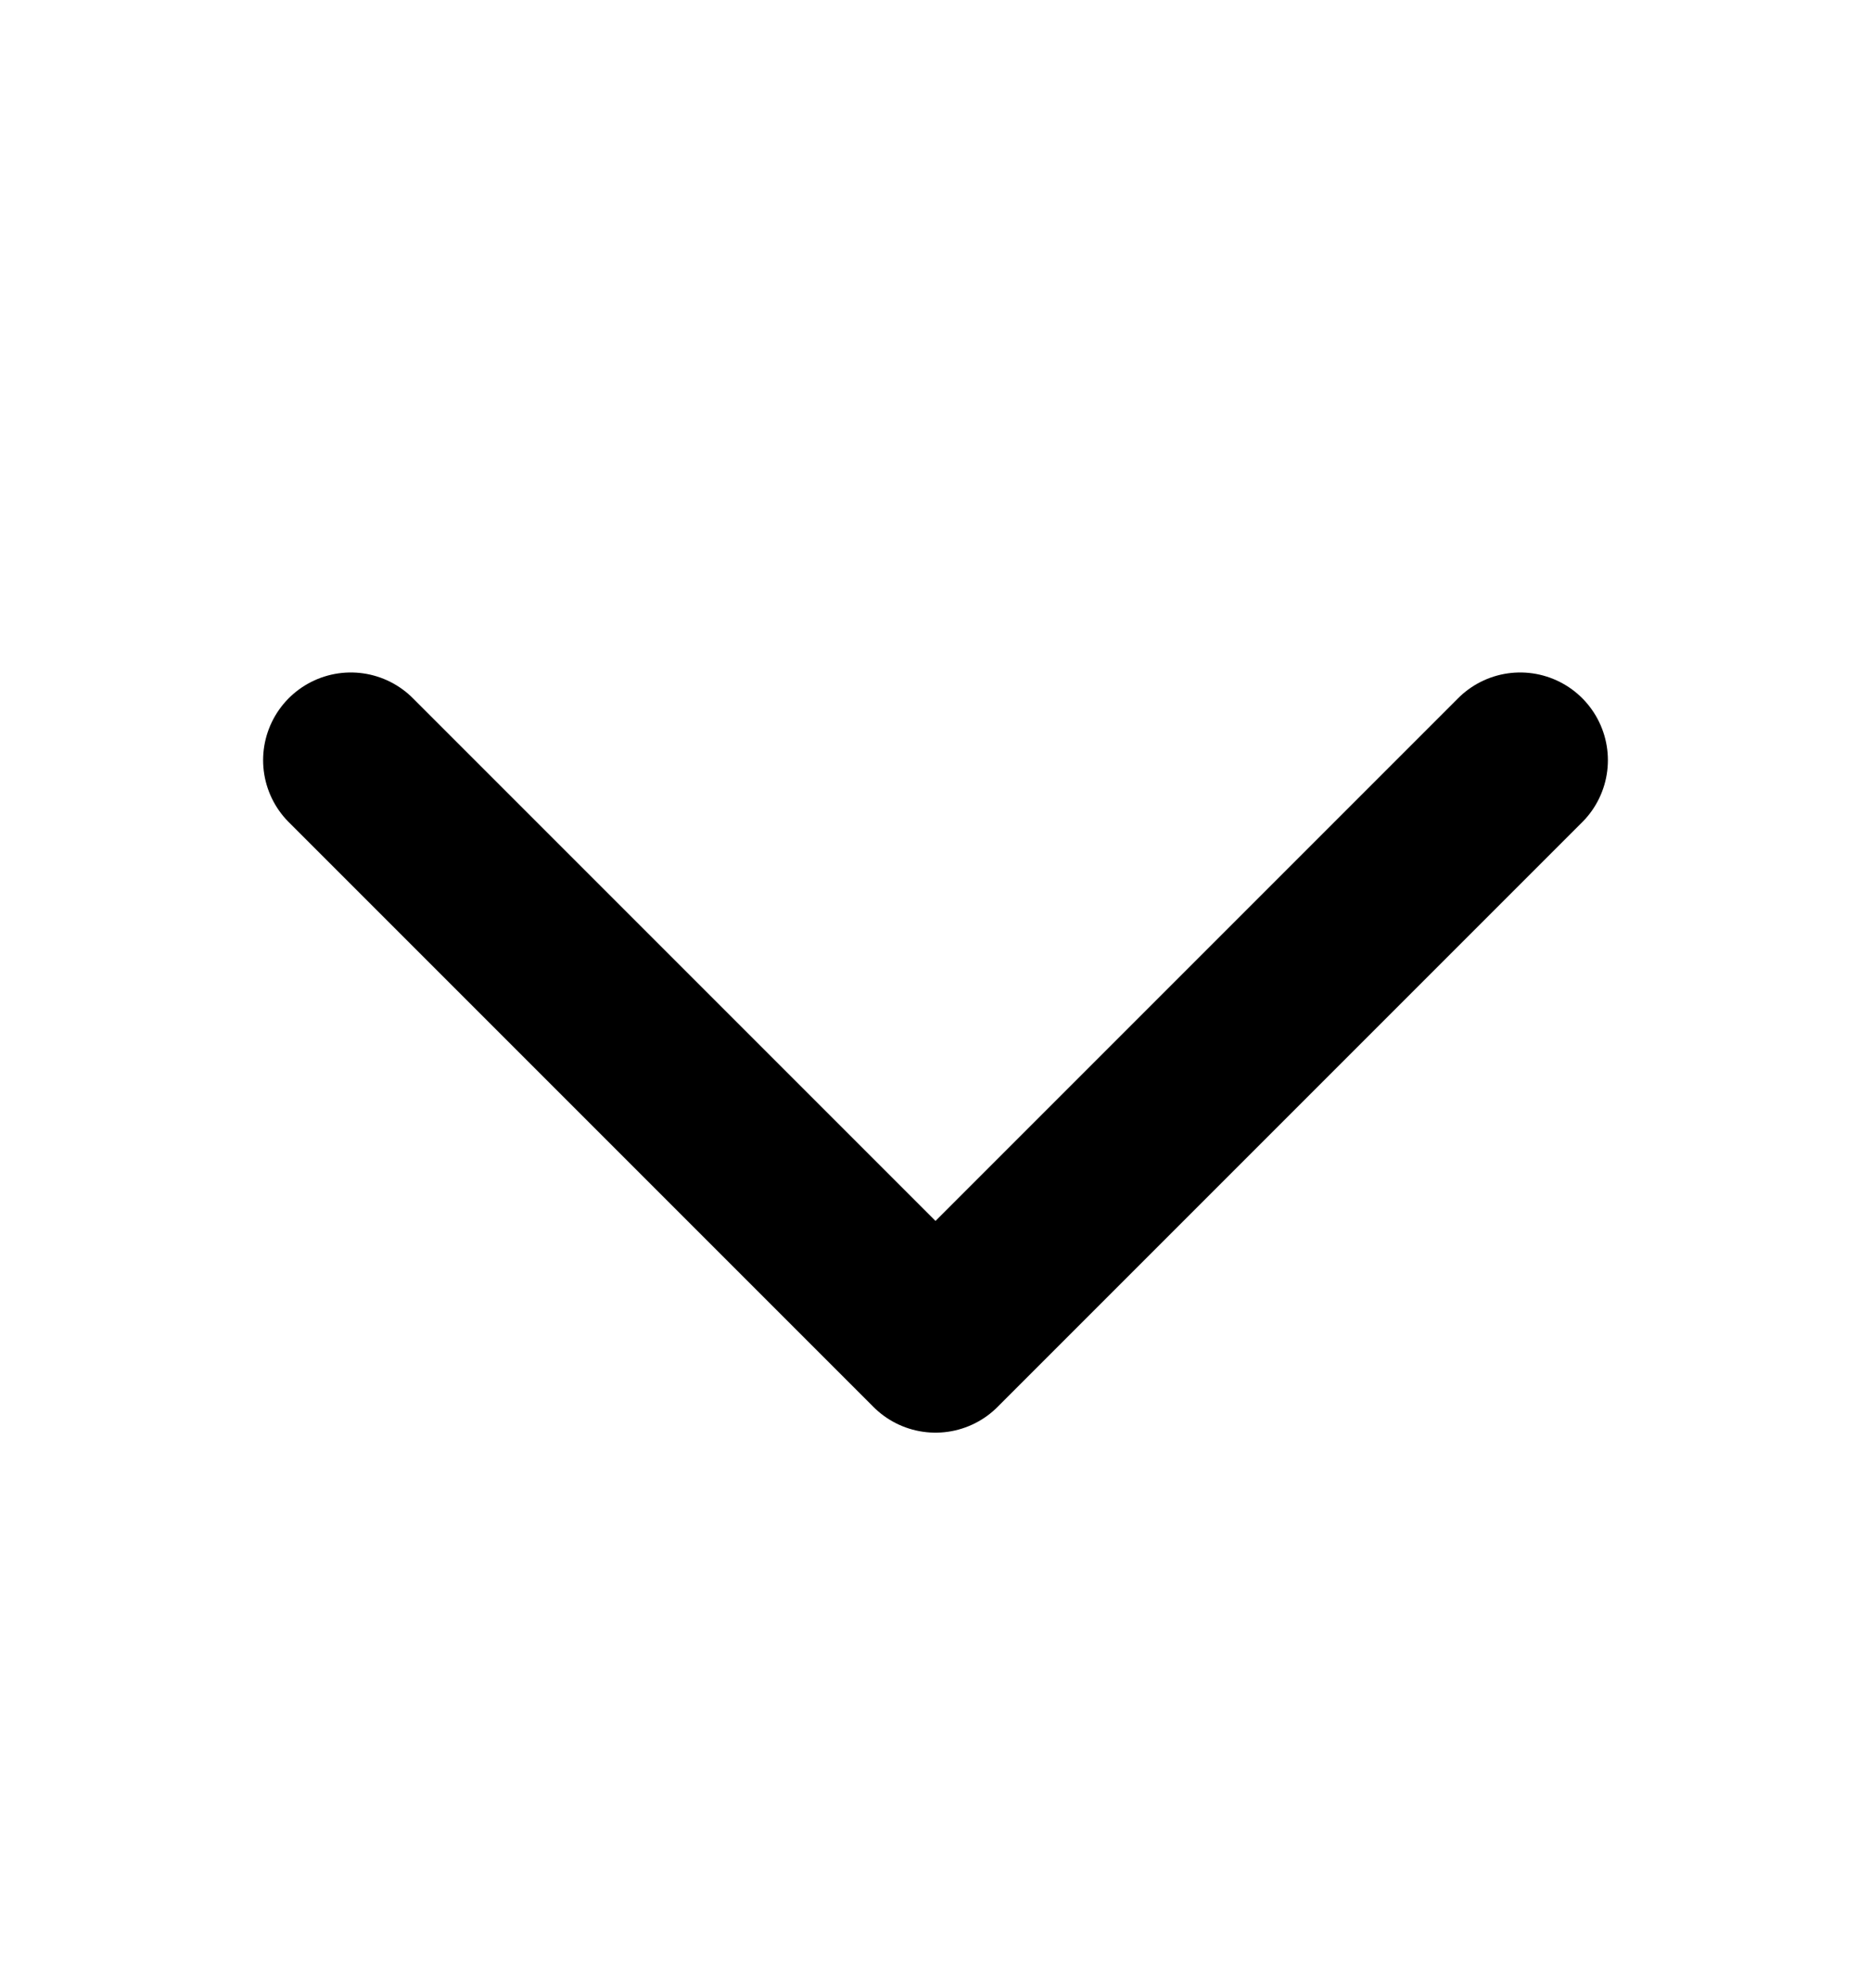
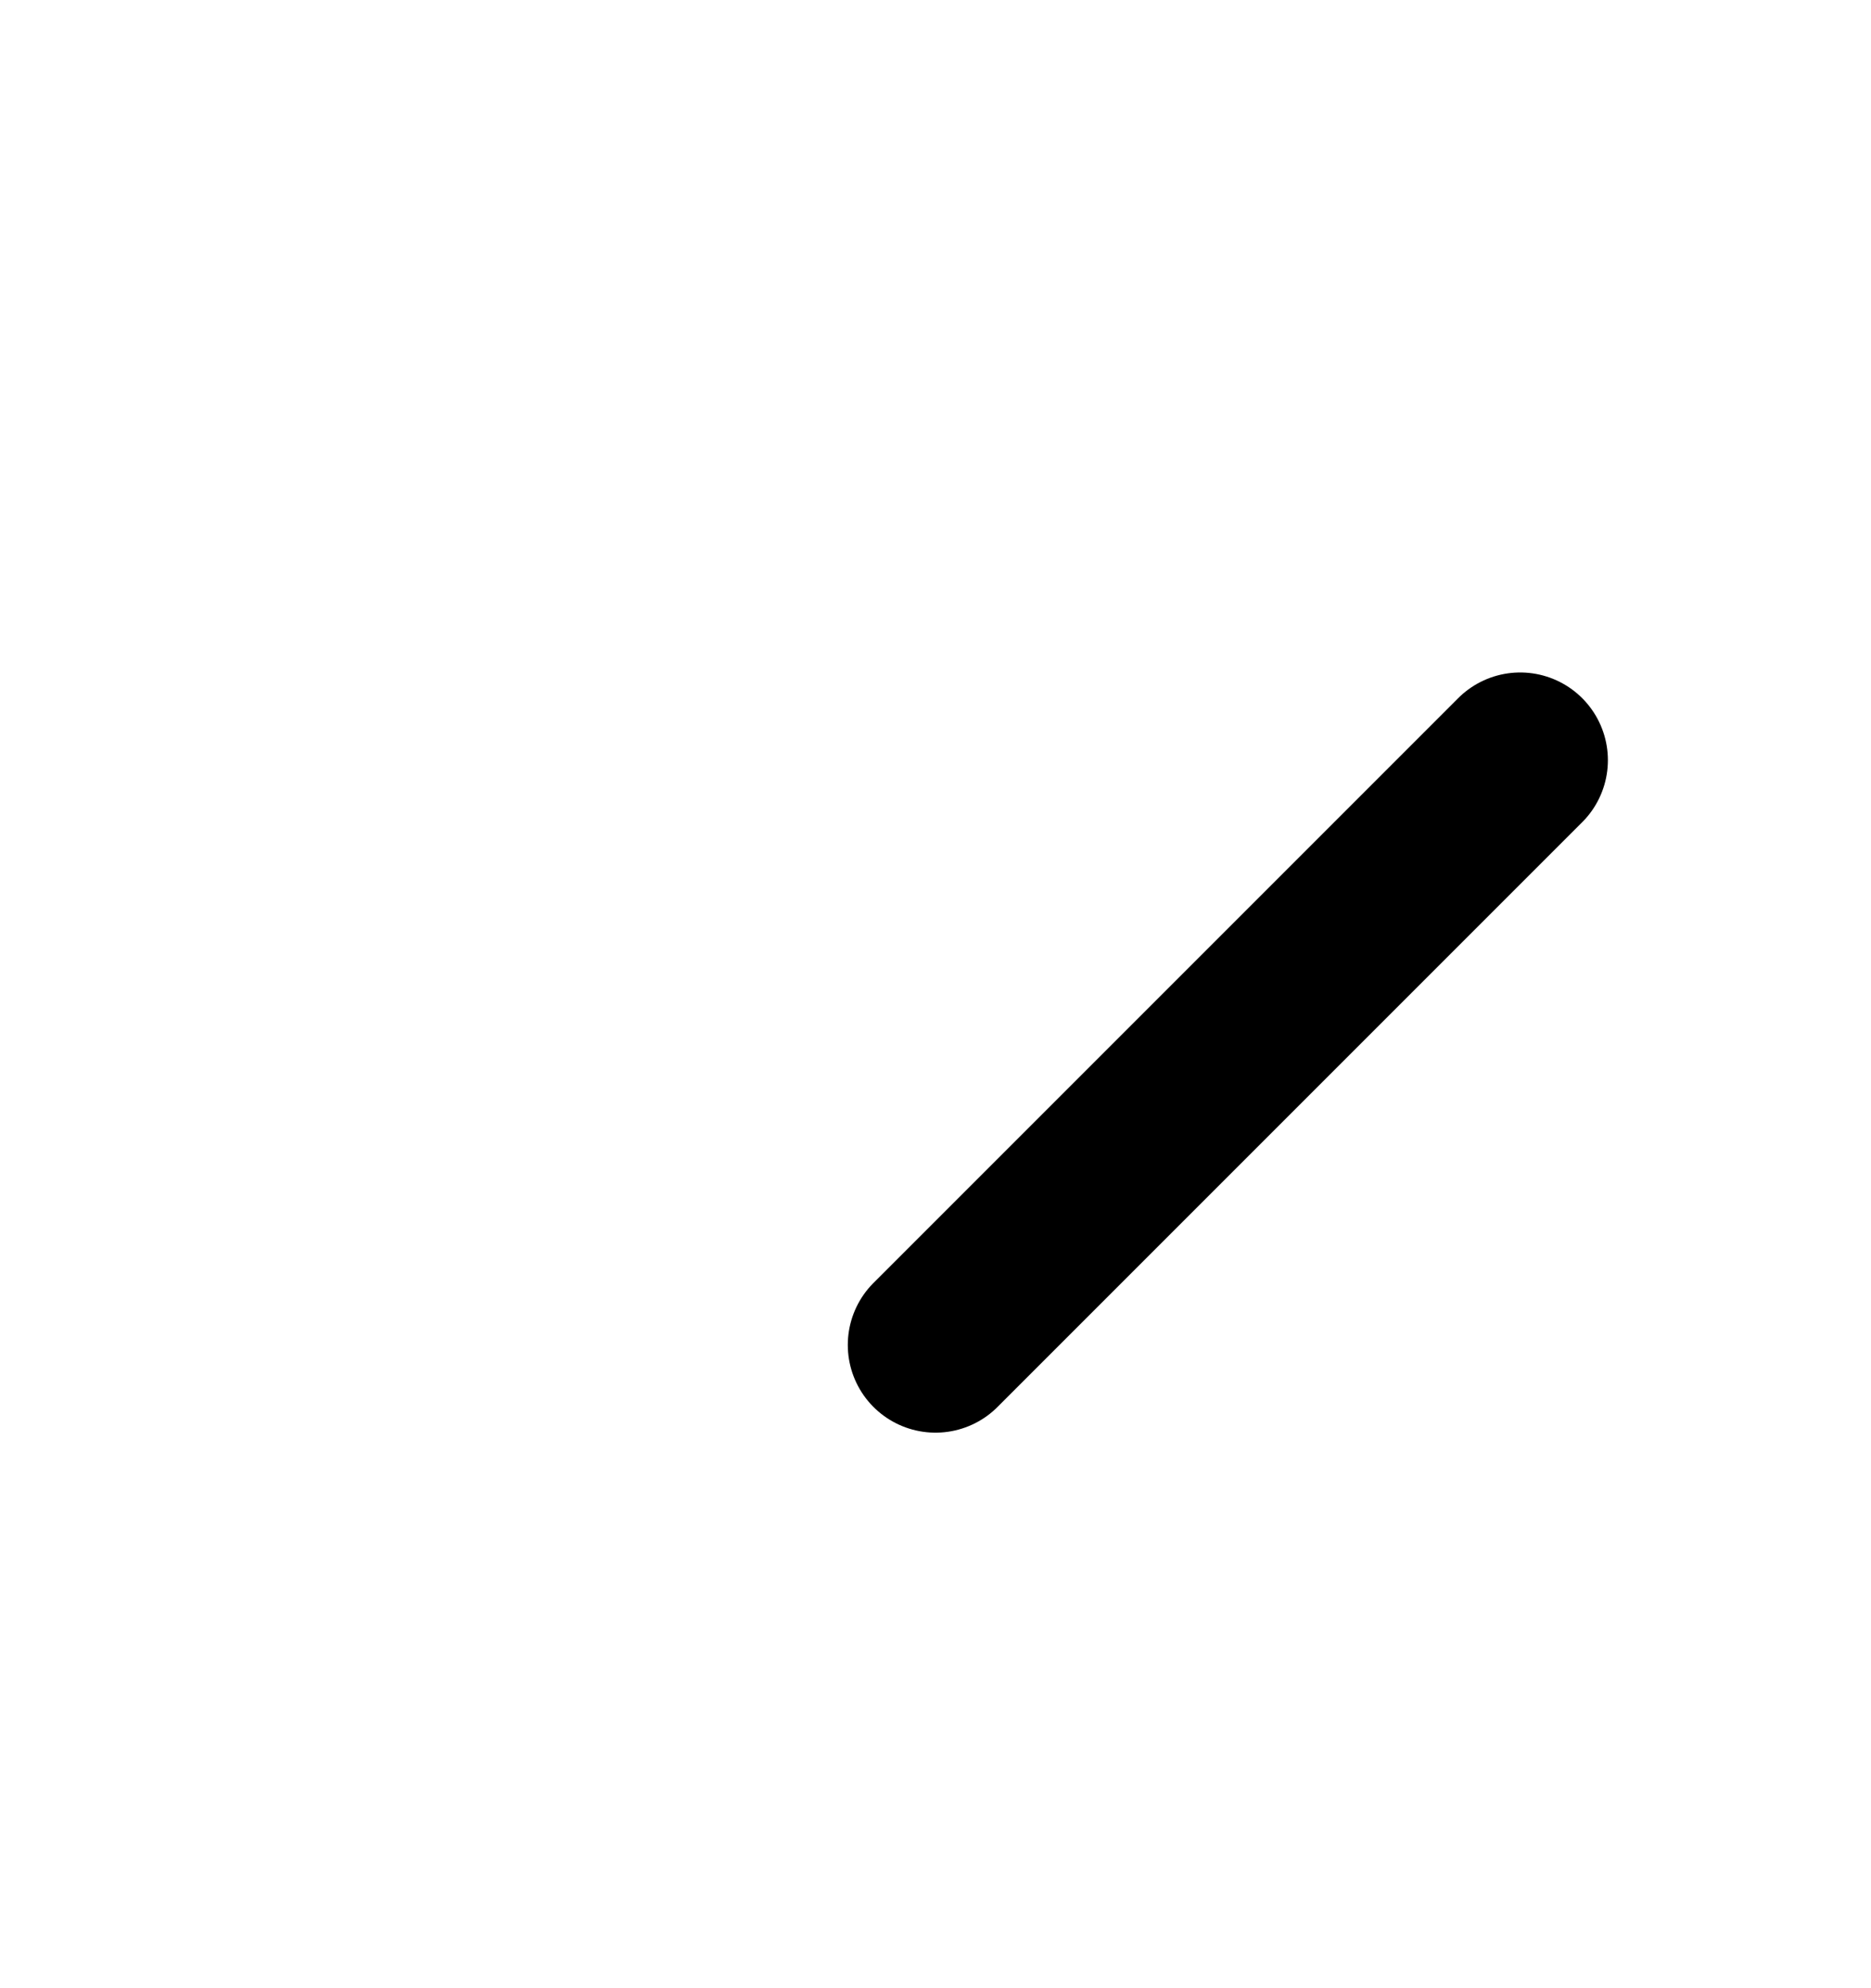
<svg xmlns="http://www.w3.org/2000/svg" width="16" height="17" viewBox="0 0 16 17" fill="none">
-   <path d="M13 6.5L8 11.5L3 6.5" stroke="black" stroke-width="1.5" stroke-linecap="round" stroke-linejoin="round" />
+   <path d="M13 6.5L8 11.5" stroke="black" stroke-width="1.5" stroke-linecap="round" stroke-linejoin="round" />
</svg>